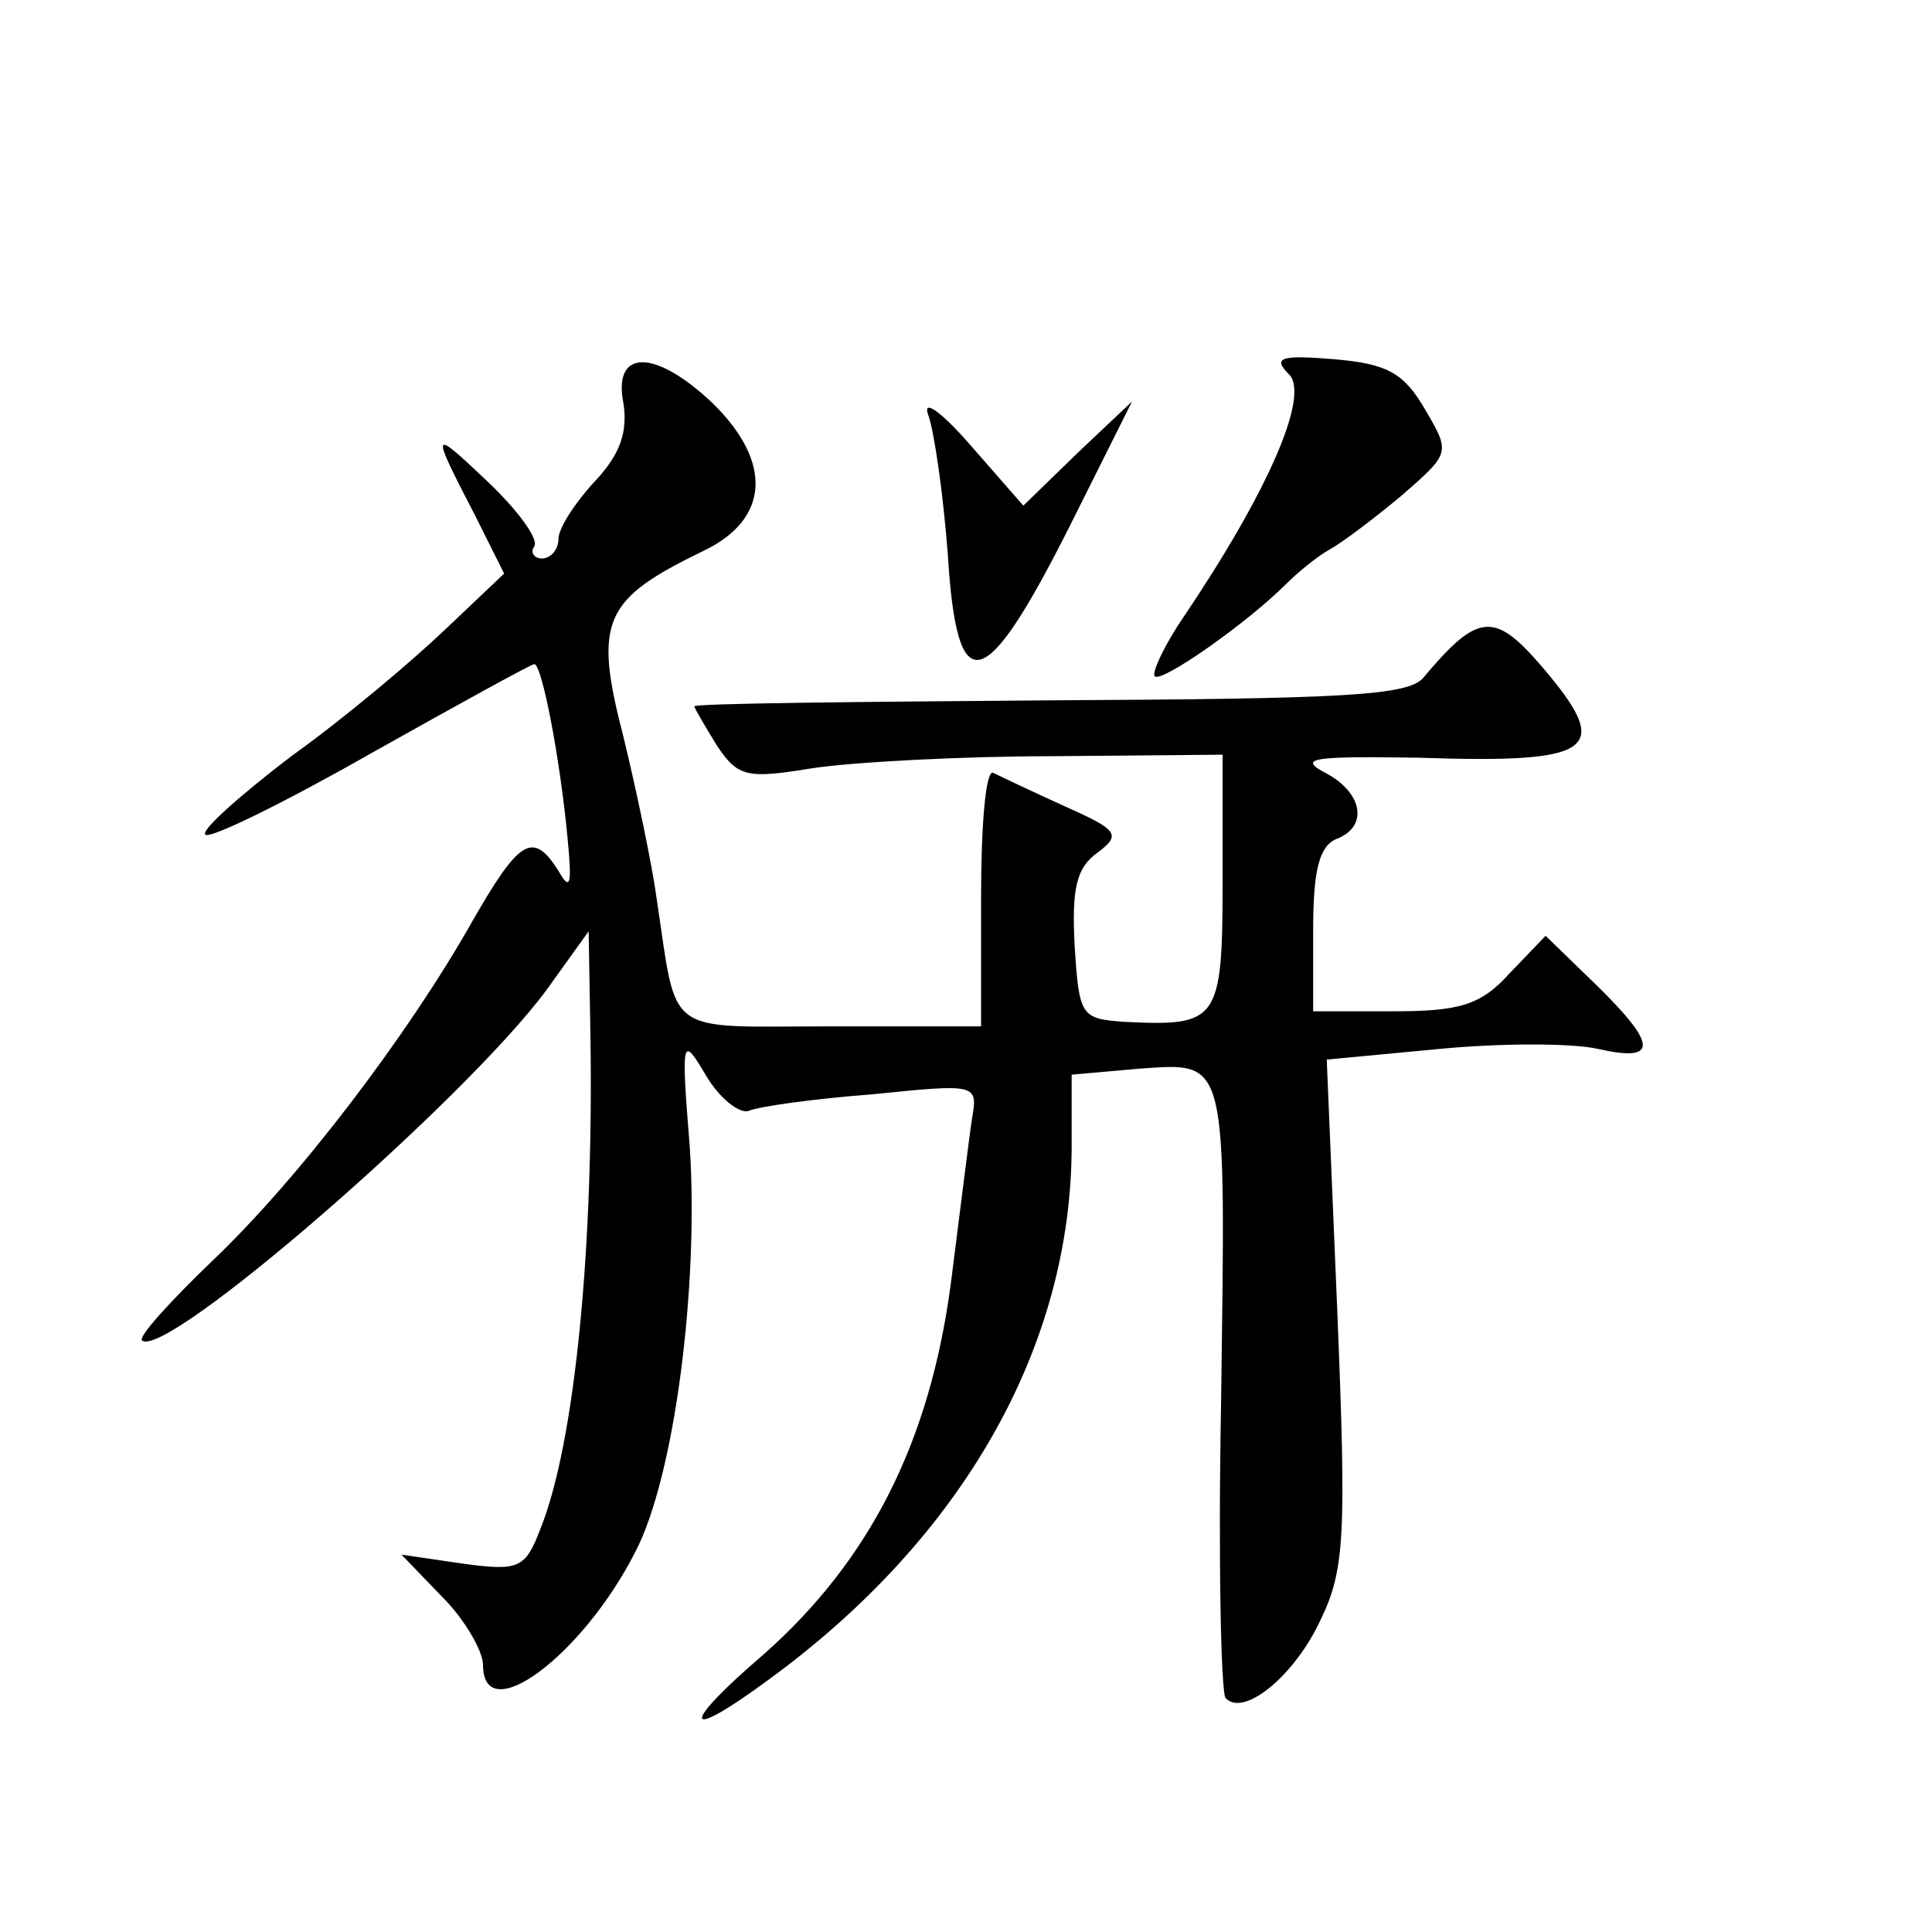
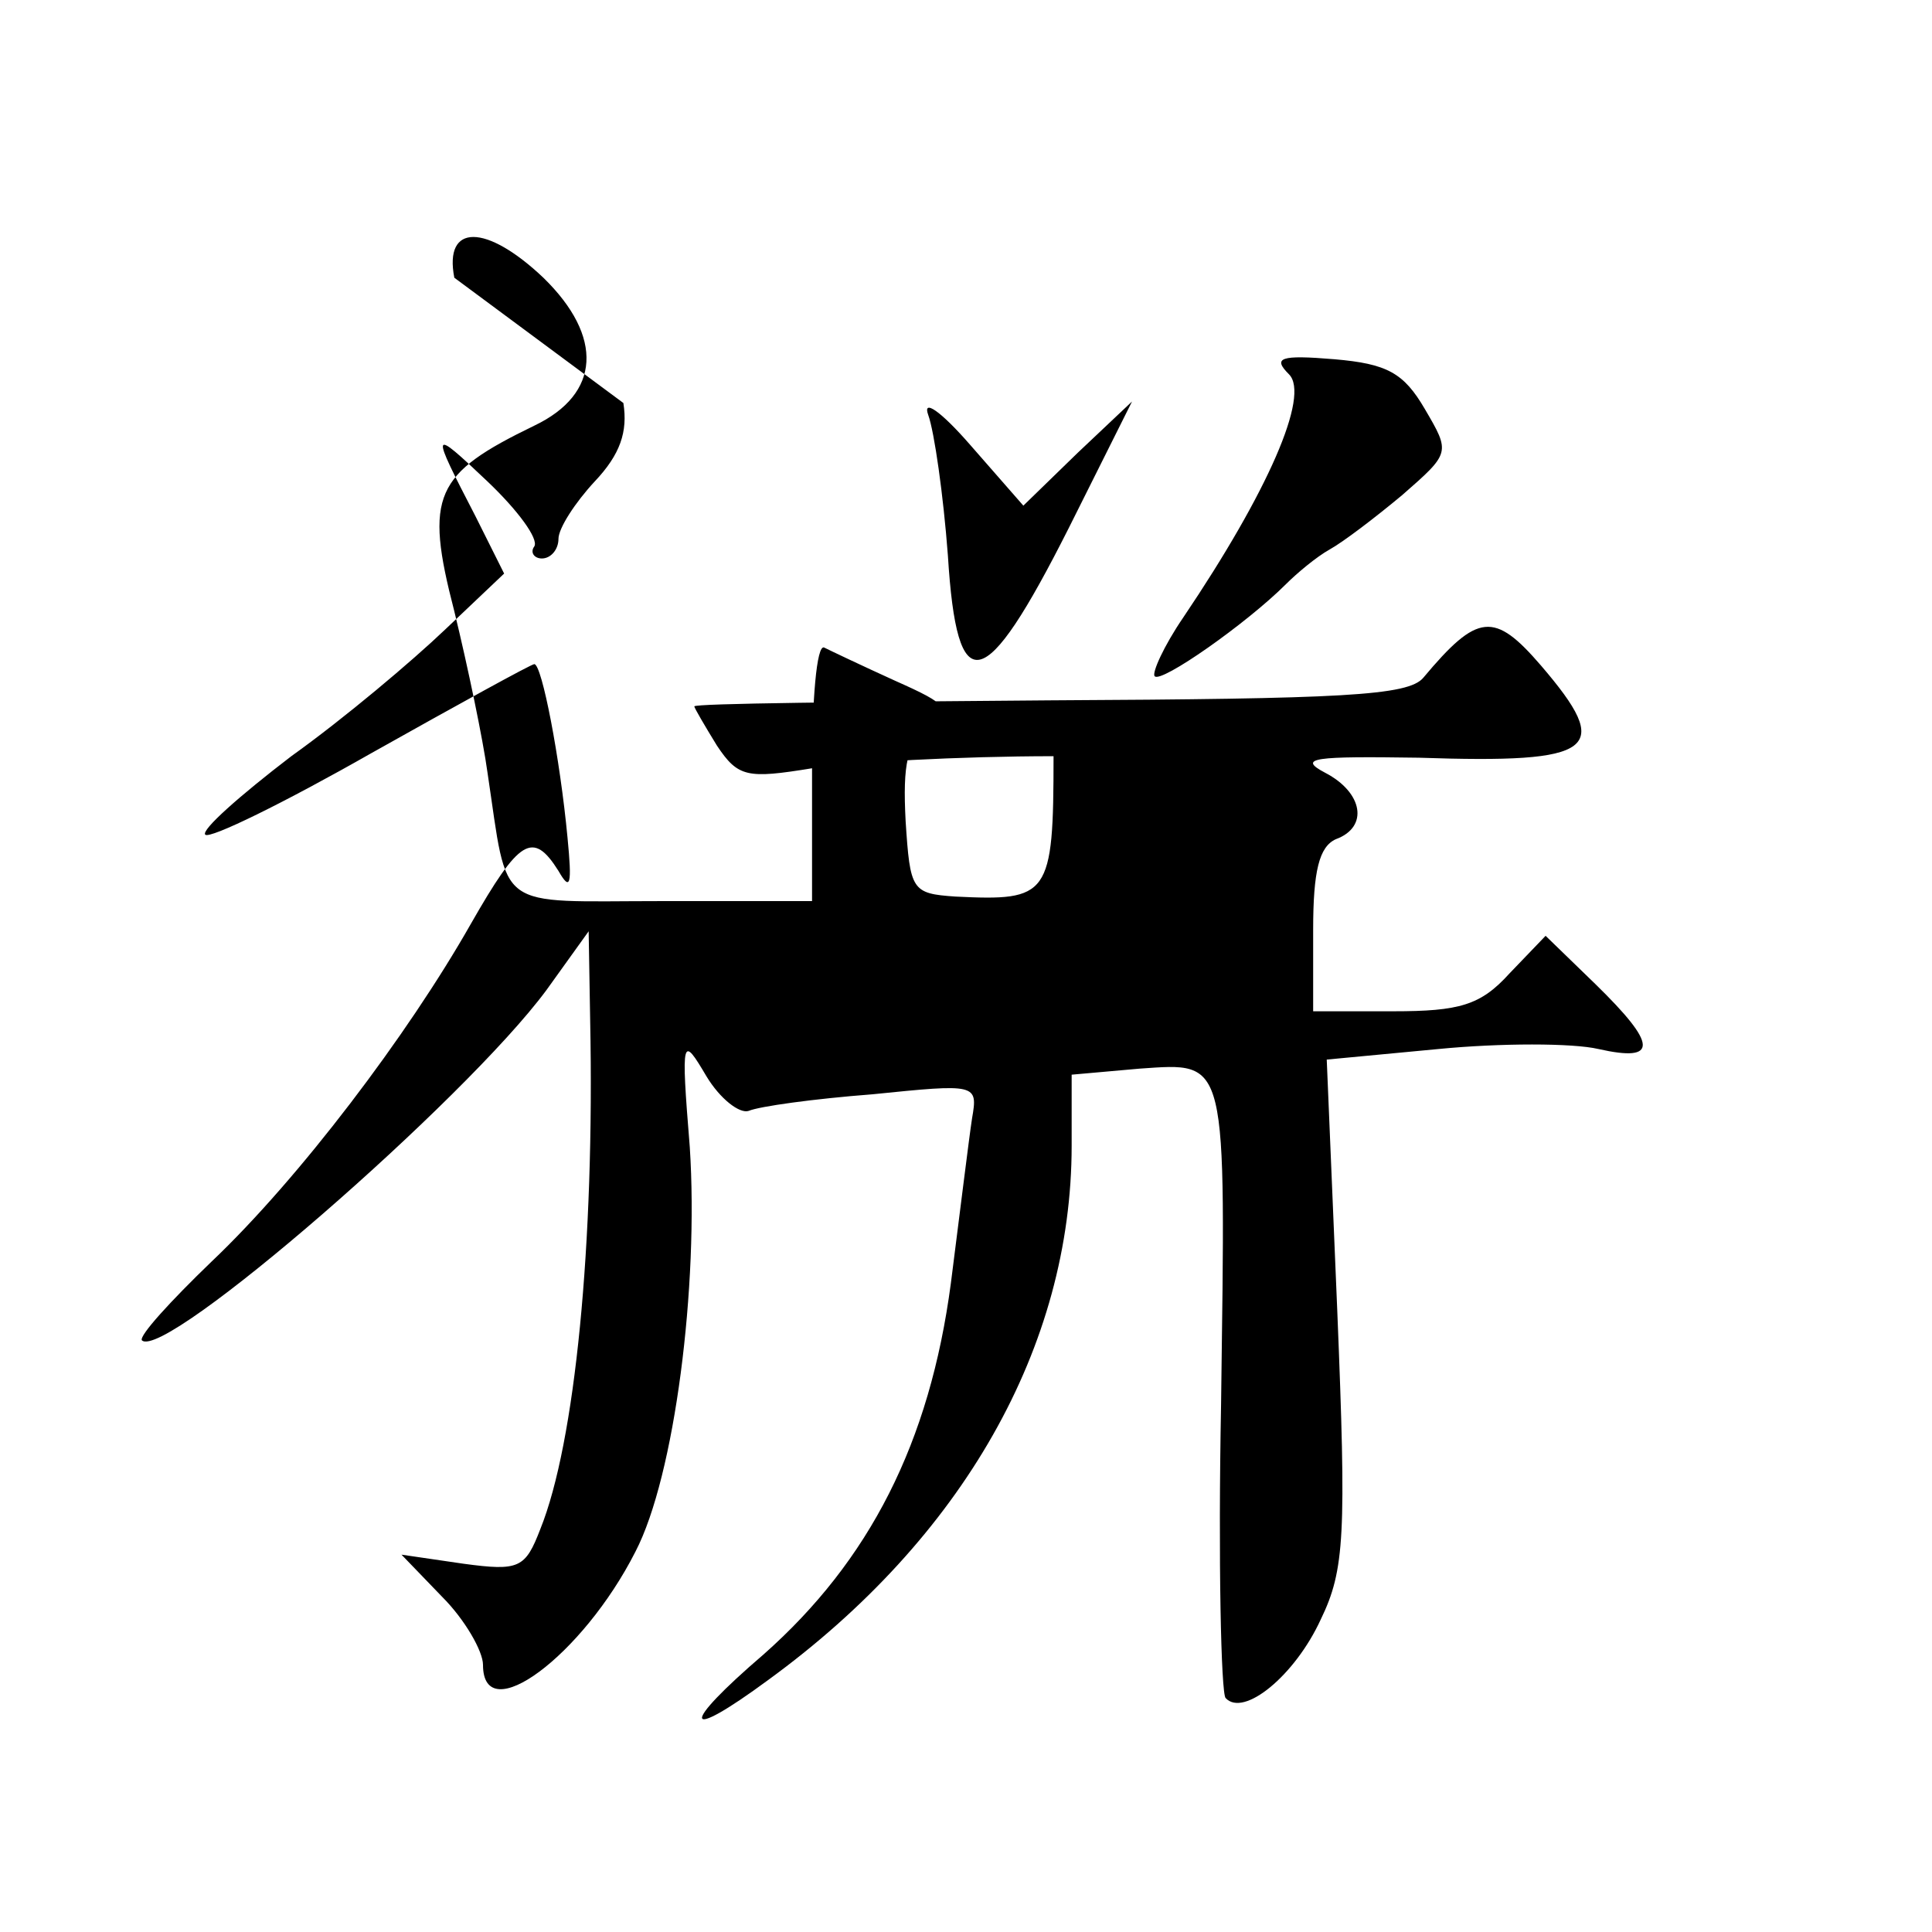
<svg xmlns="http://www.w3.org/2000/svg" version="1.0" width="128pt" height="128pt" viewBox="0 0 128 128" preserveAspectRatio="xMidYMid meet">
  <g transform="translate(0,128) scale(0.1,-0.1)" fill="#0" stroke="none">
-     <path d="M854 1032 c14 -14 -14 -78 -70 -161 -13 -19 -21 -37 -19 -39 4 -5 61 35 87 61 7 7 20 18 29 23 9 5 30 21 48 36 32 28 32 28 15 57 -14 24 -25 30 -60 33 -36 3 -41 1 -30 -10z M413 1013 c3 -19 -2 -34 -19 -52 -13 -14 -24 -31 -24 -38 0 -7 -5 -13 -11 -13 -5 0 -8 4 -5 8 3 5 -11 24 -31 43 -38 36 -38 35 -8 -23 l19 -38 -39 -37 c-22 -21 -67 -59 -102 -84 -34 -26 -60 -49 -57 -52 3 -3 52 21 110 54 57 32 106 59 108 59 5 0 17 -62 22 -115 3 -31 2 -36 -6 -22 -17 27 -26 21 -58 -35 -42 -74 -114 -169 -172 -224 -27 -26 -48 -49 -46 -52 15 -14 214 159 268 232 l28 39 1 -59 c3 -148 -10 -280 -33 -337 -10 -26 -14 -28 -51 -23 l-41 6 27 -28 c15 -15 27 -36 27 -45 0 -43 66 6 101 75 26 50 42 176 36 268 -6 74 -5 74 11 47 9 -15 22 -25 28 -23 7 3 43 8 82 11 69 7 70 7 66 -16 -2 -13 -8 -62 -14 -109 -14 -106 -54 -184 -124 -246 -56 -48 -54 -59 3 -17 129 94 201 221 201 354 l0 47 45 4 c59 4 57 9 54 -222 -2 -104 0 -192 3 -195 12 -13 46 15 63 52 16 33 17 56 11 204 l-7 167 74 7 c41 4 89 4 106 0 40 -9 39 3 -2 43 l-33 32 -24 -25 c-19 -21 -33 -25 -77 -25 l-53 0 0 54 c0 39 4 55 15 60 22 8 18 31 -7 44 -19 10 -7 11 62 10 118 -4 129 5 81 61 -31 36 -42 35 -78 -8 -10 -12 -54 -14 -248 -15 -129 -1 -235 -2 -235 -4 0 -1 7 -13 15 -26 14 -21 20 -22 63 -15 26 4 98 8 160 8 l112 1 0 -84 c0 -93 -3 -96 -65 -93 -29 2 -30 4 -33 50 -2 38 1 52 15 62 16 12 14 15 -22 31 -22 10 -43 20 -47 22 -5 2 -8 -35 -8 -82 l0 -86 -100 0 c-111 0 -101 -8 -115 85 -3 22 -13 70 -22 107 -20 77 -13 91 53 123 44 21 46 59 6 98 -38 36 -66 36 -59 0z M615 1005 c4 -11 10 -53 13 -93 6 -97 24 -93 80 18 l42 84 -36 -34 -36 -35 -35 40 c-20 23 -32 31 -28 20z" />
+     <path d="M854 1032 c14 -14 -14 -78 -70 -161 -13 -19 -21 -37 -19 -39 4 -5 61 35 87 61 7 7 20 18 29 23 9 5 30 21 48 36 32 28 32 28 15 57 -14 24 -25 30 -60 33 -36 3 -41 1 -30 -10z M413 1013 c3 -19 -2 -34 -19 -52 -13 -14 -24 -31 -24 -38 0 -7 -5 -13 -11 -13 -5 0 -8 4 -5 8 3 5 -11 24 -31 43 -38 36 -38 35 -8 -23 l19 -38 -39 -37 c-22 -21 -67 -59 -102 -84 -34 -26 -60 -49 -57 -52 3 -3 52 21 110 54 57 32 106 59 108 59 5 0 17 -62 22 -115 3 -31 2 -36 -6 -22 -17 27 -26 21 -58 -35 -42 -74 -114 -169 -172 -224 -27 -26 -48 -49 -46 -52 15 -14 214 159 268 232 l28 39 1 -59 c3 -148 -10 -280 -33 -337 -10 -26 -14 -28 -51 -23 l-41 6 27 -28 c15 -15 27 -36 27 -45 0 -43 66 6 101 75 26 50 42 176 36 268 -6 74 -5 74 11 47 9 -15 22 -25 28 -23 7 3 43 8 82 11 69 7 70 7 66 -16 -2 -13 -8 -62 -14 -109 -14 -106 -54 -184 -124 -246 -56 -48 -54 -59 3 -17 129 94 201 221 201 354 l0 47 45 4 c59 4 57 9 54 -222 -2 -104 0 -192 3 -195 12 -13 46 15 63 52 16 33 17 56 11 204 l-7 167 74 7 c41 4 89 4 106 0 40 -9 39 3 -2 43 l-33 32 -24 -25 c-19 -21 -33 -25 -77 -25 l-53 0 0 54 c0 39 4 55 15 60 22 8 18 31 -7 44 -19 10 -7 11 62 10 118 -4 129 5 81 61 -31 36 -42 35 -78 -8 -10 -12 -54 -14 -248 -15 -129 -1 -235 -2 -235 -4 0 -1 7 -13 15 -26 14 -21 20 -22 63 -15 26 4 98 8 160 8 c0 -93 -3 -96 -65 -93 -29 2 -30 4 -33 50 -2 38 1 52 15 62 16 12 14 15 -22 31 -22 10 -43 20 -47 22 -5 2 -8 -35 -8 -82 l0 -86 -100 0 c-111 0 -101 -8 -115 85 -3 22 -13 70 -22 107 -20 77 -13 91 53 123 44 21 46 59 6 98 -38 36 -66 36 -59 0z M615 1005 c4 -11 10 -53 13 -93 6 -97 24 -93 80 18 l42 84 -36 -34 -36 -35 -35 40 c-20 23 -32 31 -28 20z" />
  </g>
</svg>